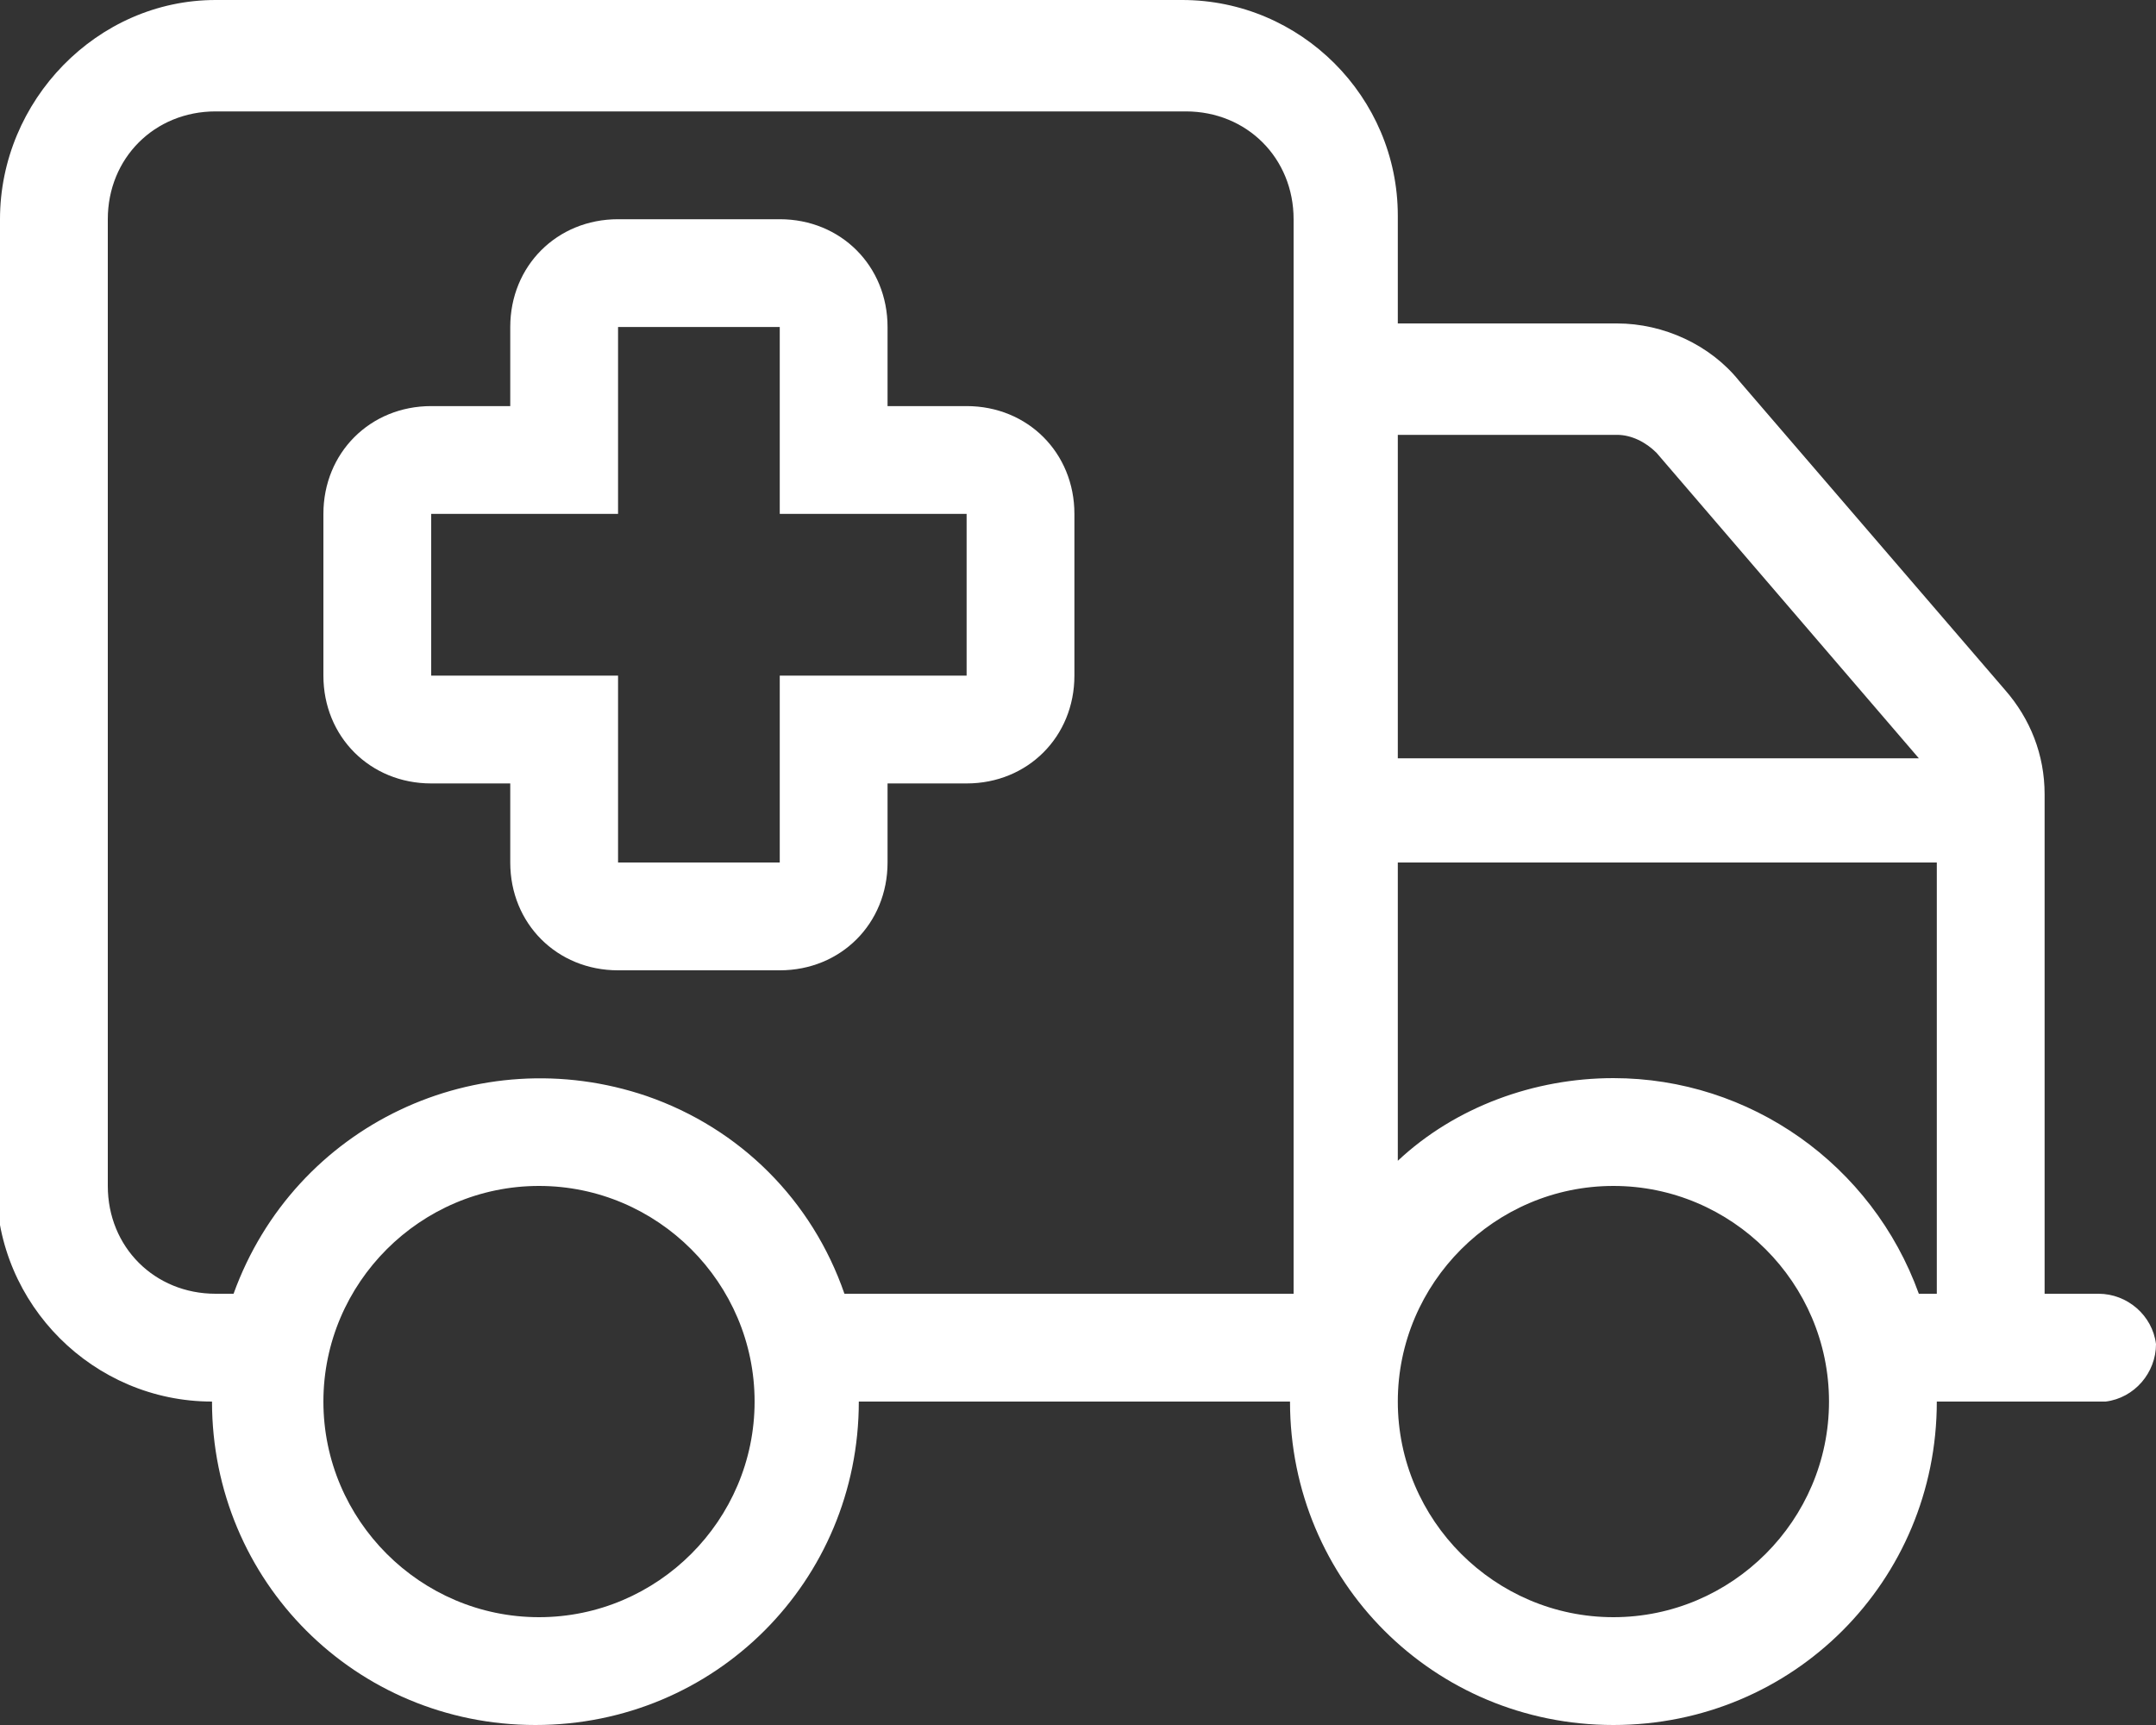
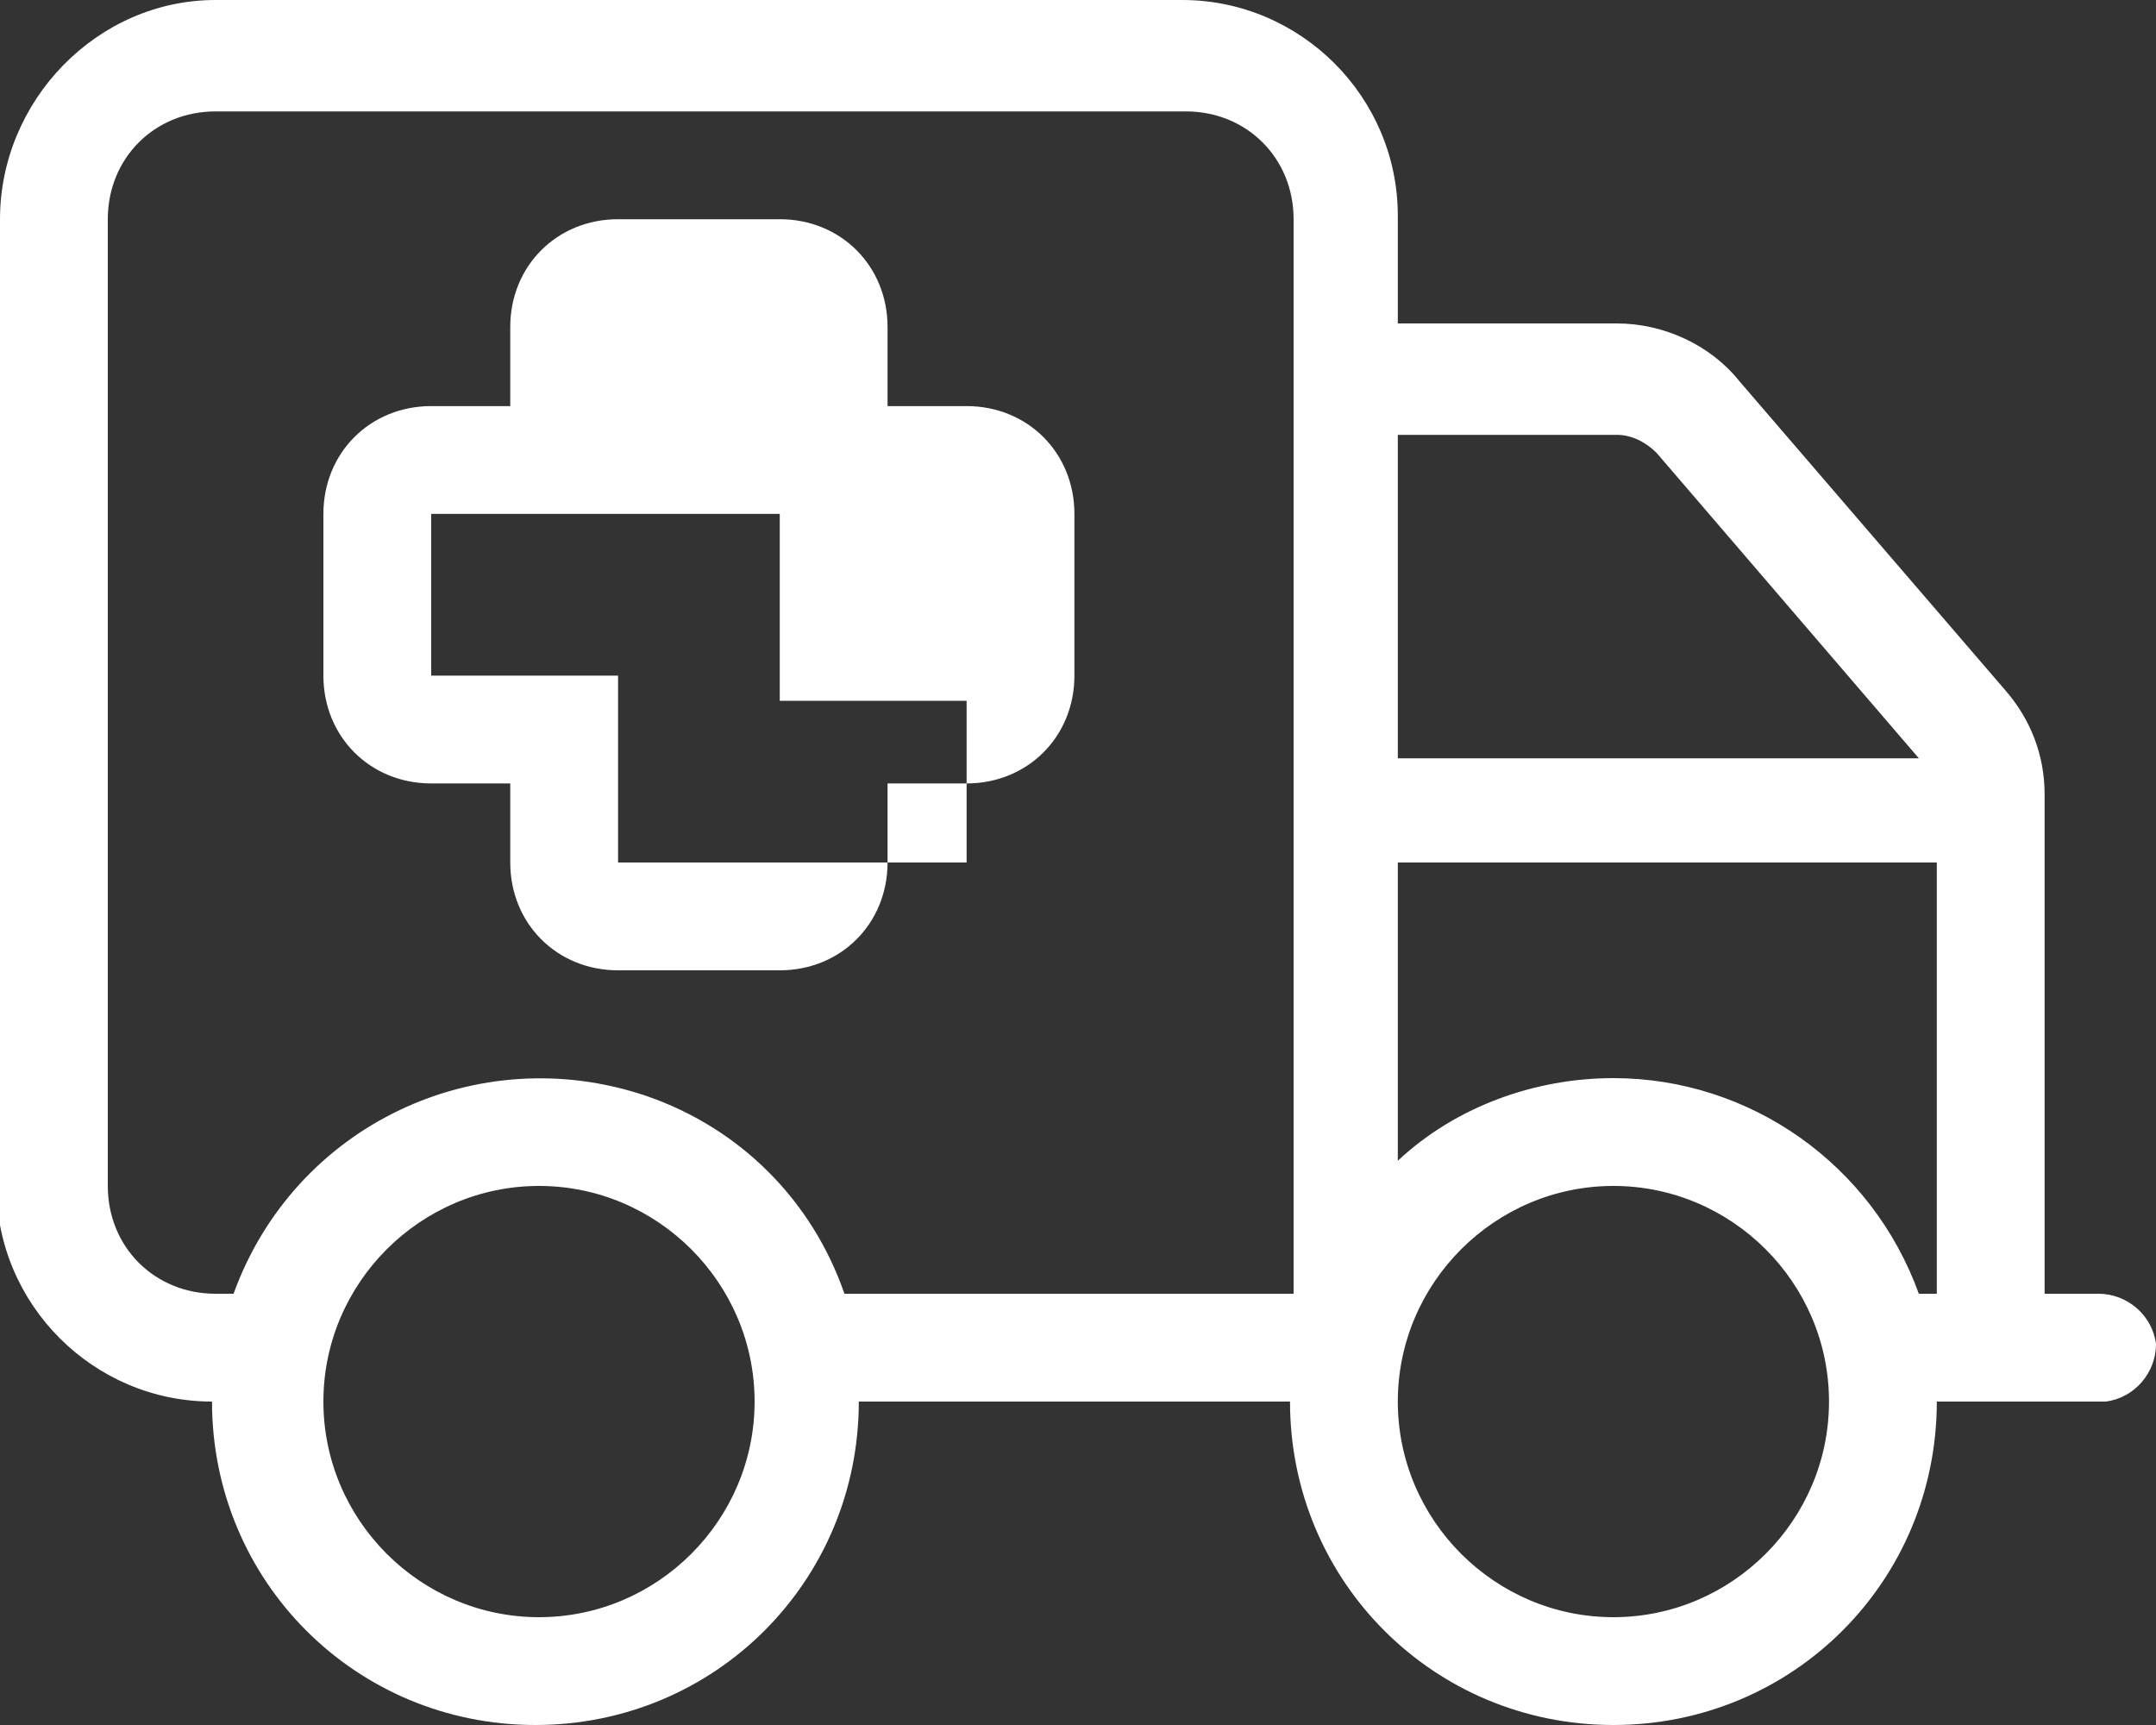
<svg xmlns="http://www.w3.org/2000/svg" id="Layer_1" version="1.1" viewBox="0 0 60 48">
  <rect x="0" y="0" width="60" height="48" fill="#333333" stroke="none" />
  <defs>
    <style>
      .st0 {
        fill: #fff;
      }
    </style>
  </defs>
-   <path id="Path_30" class="st0" d="M21.7,6.1c1.7,0,3,1.3,3,3v2.2h2.2c1.7,0,3,1.3,3,3,0,0,0,0,0,0v4.5c0,1.7-1.3,3-3,3,0,0,0,0,0,0h-2.2v2.2c0,1.7-1.3,3-3,3,0,0,0,0,0,0h-4.5c-1.7,0-3-1.3-3-3,0,0,0,0,0,0v-2.2h-2.2c-1.7,0-3-1.3-3-3,0,0,0,0,0,0v-4.5c0-1.7,1.3-3,3-3,0,0,0,0,0,0h2.2v-2.2c0-1.7,1.3-3,3-3,0,0,0,0,0,0h4.5ZM17.2,14.3h-5.2v4.5h5.2v5.2h4.5v-5.2h5.2v-4.5h-5.2v-5.2h-4.5v5.2ZM0,6.1C0,2.8,2.7,0,6,0s0,0,0,0h26.9c3.3,0,6,2.7,6,6v3h6.1c1.3,0,2.6.6,3.4,1.6l7.4,8.6c.7.8,1.1,1.8,1.1,2.9v13.9h1.5c.8,0,1.5.6,1.6,1.4,0,.8-.6,1.5-1.4,1.6,0,0-.1,0-.2,0h-4.5c0,5-4,9-9,9s-9-4-9-9h-12c0,5-4,9-9,9s-9-4-9-9c-3.3,0-6-2.7-6-6V6.1ZM33,3.1H6c-1.7,0-3,1.3-3,3v26.9c0,1.7,1.3,3,3,3h.5c1.7-4.7,6.8-7.1,11.5-5.5,2.6.9,4.6,2.9,5.5,5.5h12.5V6.1c0-1.7-1.3-3-3-3,0,0,0,0,0,0M38.9,12.1v9h14.5l-7.3-8.5c-.3-.3-.7-.5-1.1-.5h-6.1ZM44.9,30c3.8,0,7.2,2.4,8.5,6h.5v-12h-15v8.3c1.6-1.5,3.8-2.3,6-2.3M15,45c3.3,0,6-2.7,6-6,0-3.3-2.7-6-6-6s-6,2.7-6,6h0c0,3.3,2.7,6,6,6M44.9,33c-3.3,0-6,2.7-6,6s2.7,6,6,6,6-2.7,6-6h0c0-3.3-2.7-6-6-6" />
+   <path id="Path_30" class="st0" d="M21.7,6.1c1.7,0,3,1.3,3,3v2.2h2.2c1.7,0,3,1.3,3,3,0,0,0,0,0,0v4.5c0,1.7-1.3,3-3,3,0,0,0,0,0,0h-2.2v2.2c0,1.7-1.3,3-3,3,0,0,0,0,0,0h-4.5c-1.7,0-3-1.3-3-3,0,0,0,0,0,0v-2.2h-2.2c-1.7,0-3-1.3-3-3,0,0,0,0,0,0v-4.5c0-1.7,1.3-3,3-3,0,0,0,0,0,0h2.2v-2.2c0-1.7,1.3-3,3-3,0,0,0,0,0,0h4.5ZM17.2,14.3h-5.2v4.5h5.2v5.2h4.5h5.2v-4.5h-5.2v-5.2h-4.5v5.2ZM0,6.1C0,2.8,2.7,0,6,0s0,0,0,0h26.9c3.3,0,6,2.7,6,6v3h6.1c1.3,0,2.6.6,3.4,1.6l7.4,8.6c.7.8,1.1,1.8,1.1,2.9v13.9h1.5c.8,0,1.5.6,1.6,1.4,0,.8-.6,1.5-1.4,1.6,0,0-.1,0-.2,0h-4.5c0,5-4,9-9,9s-9-4-9-9h-12c0,5-4,9-9,9s-9-4-9-9c-3.3,0-6-2.7-6-6V6.1ZM33,3.1H6c-1.7,0-3,1.3-3,3v26.9c0,1.7,1.3,3,3,3h.5c1.7-4.7,6.8-7.1,11.5-5.5,2.6.9,4.6,2.9,5.5,5.5h12.5V6.1c0-1.7-1.3-3-3-3,0,0,0,0,0,0M38.9,12.1v9h14.5l-7.3-8.5c-.3-.3-.7-.5-1.1-.5h-6.1ZM44.9,30c3.8,0,7.2,2.4,8.5,6h.5v-12h-15v8.3c1.6-1.5,3.8-2.3,6-2.3M15,45c3.3,0,6-2.7,6-6,0-3.3-2.7-6-6-6s-6,2.7-6,6h0c0,3.3,2.7,6,6,6M44.9,33c-3.3,0-6,2.7-6,6s2.7,6,6,6,6-2.7,6-6h0c0-3.3-2.7-6-6-6" />
</svg>